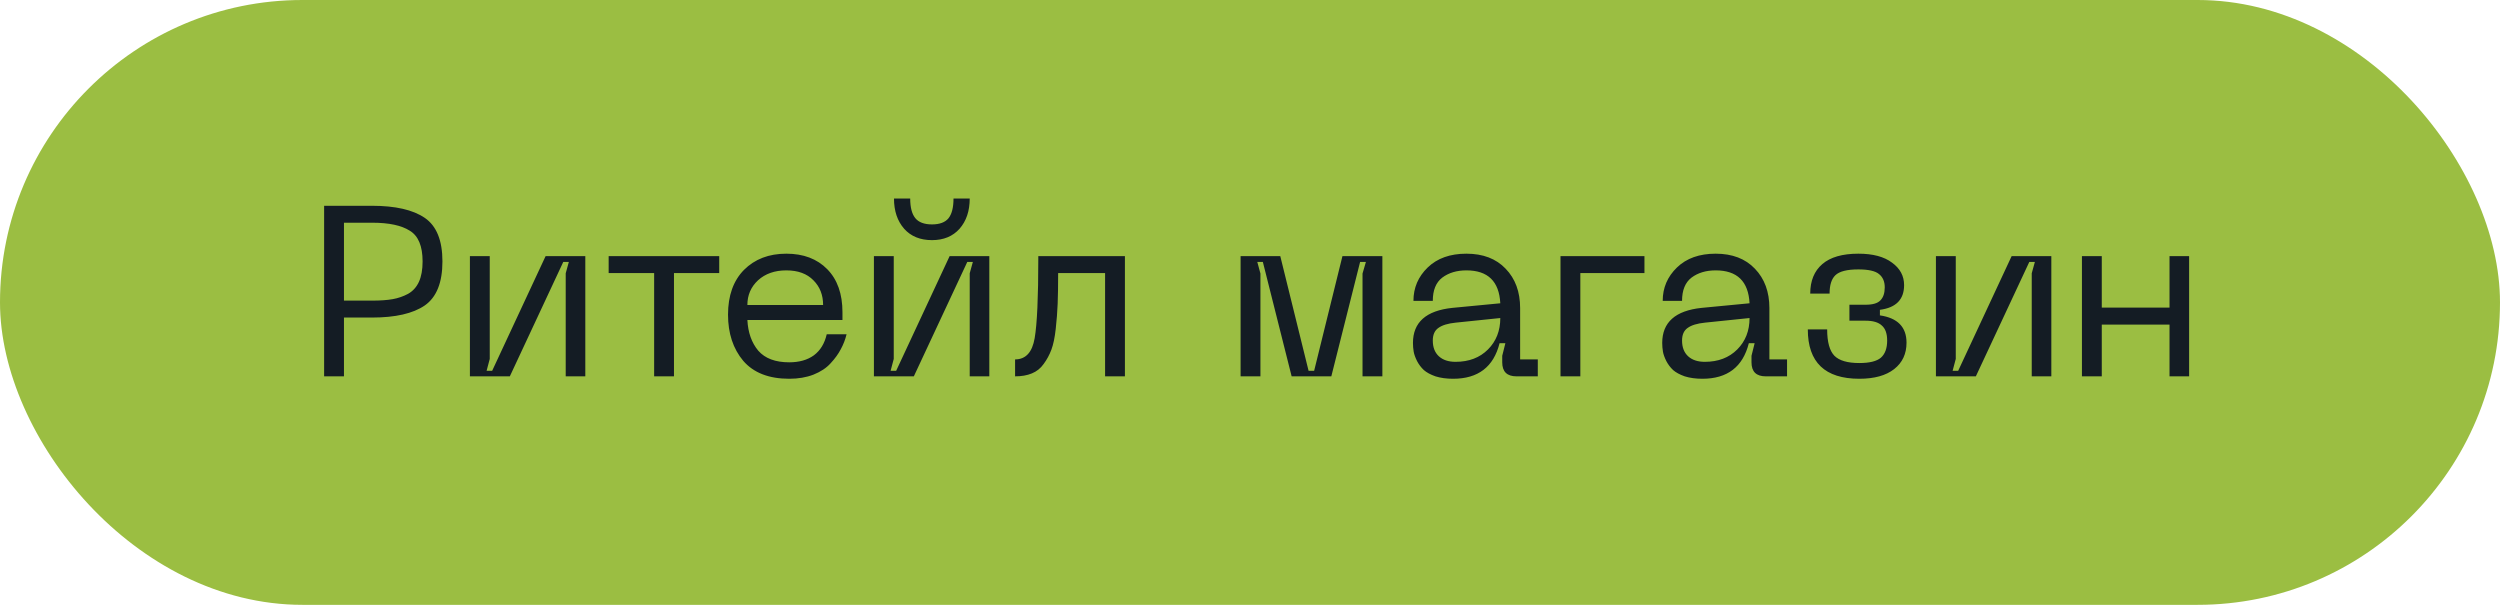
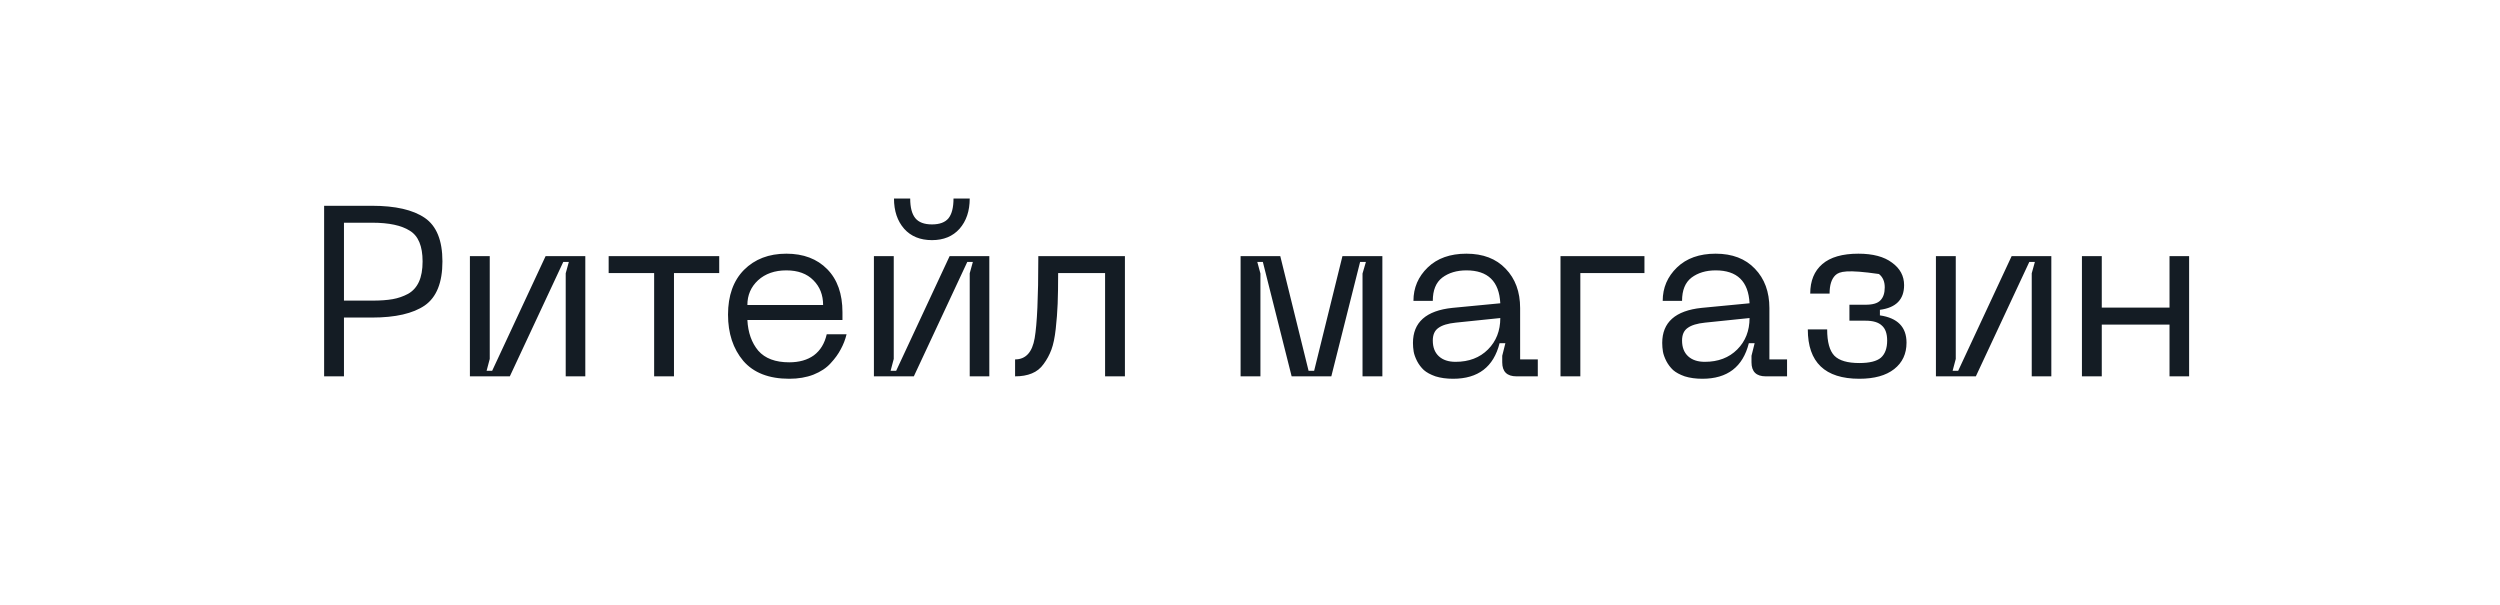
<svg xmlns="http://www.w3.org/2000/svg" width="186" height="45" viewBox="0 0 186 45" fill="none">
-   <rect width="186" height="45" rx="22.5" fill="#9BBE42" />
-   <path d="M27.679 15.31C29.419 15.31 30.727 15.61 31.603 16.21C32.479 16.81 32.917 17.89 32.917 19.45C32.917 21.022 32.479 22.114 31.603 22.726C30.727 23.326 29.419 23.626 27.679 23.626H25.591V28H24.115V15.31H27.679ZM27.697 22.366C28.297 22.366 28.801 22.33 29.209 22.258C29.617 22.186 30.001 22.054 30.361 21.862C30.721 21.658 30.991 21.358 31.171 20.962C31.351 20.566 31.441 20.062 31.441 19.45C31.441 18.31 31.123 17.548 30.487 17.164C29.863 16.768 28.933 16.57 27.697 16.57H25.591V22.366H27.697ZM43.547 28H42.089V20.332L42.322 19.486H41.908L37.931 28H34.961V19.054H36.437V26.704L36.203 27.586H36.617L40.594 19.054H43.547V28ZM53.51 19.054V20.314H50.144V28H48.668V20.314H45.284V19.054H53.51ZM54.165 23.41C54.165 21.994 54.561 20.884 55.353 20.08C56.157 19.276 57.207 18.874 58.503 18.874C59.775 18.874 60.789 19.258 61.545 20.026C62.301 20.794 62.679 21.862 62.679 23.23V23.806H55.605C55.653 24.742 55.923 25.504 56.415 26.092C56.919 26.668 57.687 26.956 58.719 26.956C59.463 26.956 60.075 26.782 60.555 26.434C61.035 26.074 61.353 25.552 61.509 24.868H62.985C62.889 25.264 62.745 25.636 62.553 25.984C62.373 26.332 62.121 26.68 61.797 27.028C61.485 27.376 61.059 27.658 60.519 27.874C59.991 28.078 59.391 28.18 58.719 28.18C57.207 28.18 56.067 27.736 55.299 26.848C54.543 25.948 54.165 24.802 54.165 23.41ZM55.605 22.69H61.239C61.239 21.946 60.999 21.334 60.519 20.854C60.039 20.362 59.367 20.116 58.503 20.116C57.639 20.116 56.937 20.362 56.397 20.854C55.869 21.346 55.605 21.958 55.605 22.69ZM72.147 14.77C72.147 15.694 71.895 16.444 71.391 17.02C70.887 17.584 70.203 17.866 69.339 17.866C68.463 17.866 67.773 17.584 67.269 17.02C66.765 16.444 66.513 15.694 66.513 14.77H67.719C67.719 15.43 67.845 15.916 68.097 16.228C68.349 16.54 68.763 16.696 69.339 16.696C69.903 16.696 70.311 16.546 70.563 16.246C70.815 15.934 70.941 15.442 70.941 14.77H72.147ZM73.605 28H72.147V20.332L72.381 19.486H71.967L67.989 28H65.019V19.054H66.495V26.704L66.261 27.586H66.675L70.653 19.054H73.605V28ZM83.694 19.054V28H82.218V20.314H78.726C78.726 21.238 78.714 22 78.69 22.6C78.666 23.2 78.618 23.824 78.546 24.472C78.474 25.12 78.366 25.636 78.222 26.02C78.078 26.404 77.886 26.758 77.646 27.082C77.418 27.406 77.124 27.64 76.764 27.784C76.416 27.928 76.002 28 75.522 28V26.74C76.314 26.74 76.8 26.212 76.98 25.156C77.16 24.1 77.25 22.12 77.25 19.216C77.25 19.144 77.25 19.09 77.25 19.054H83.694ZM92.3 28V19.054H95.252L97.358 27.586H97.772L99.878 19.054H102.848V28H101.372V20.35L101.624 19.486H101.192L99.05 28H96.098L93.956 19.486H93.542L93.776 20.35V28H92.3ZM105.124 25.516C105.124 23.98 106.102 23.11 108.058 22.906L111.622 22.564C111.538 20.932 110.698 20.116 109.102 20.116C108.382 20.116 107.782 20.296 107.302 20.656C106.834 21.016 106.6 21.592 106.6 22.384H105.16C105.16 21.412 105.514 20.584 106.222 19.9C106.93 19.216 107.89 18.874 109.102 18.874C110.338 18.874 111.31 19.246 112.018 19.99C112.738 20.734 113.098 21.712 113.098 22.924V26.74H114.412V28H112.828C112.12 28 111.766 27.652 111.766 26.956V26.47L112 25.534H111.568C111.124 27.298 109.972 28.18 108.112 28.18C107.62 28.18 107.182 28.12 106.798 28C106.426 27.868 106.138 27.712 105.934 27.532C105.73 27.34 105.562 27.118 105.43 26.866C105.298 26.602 105.214 26.368 105.178 26.164C105.142 25.948 105.124 25.732 105.124 25.516ZM106.6 25.336C106.6 25.84 106.75 26.23 107.05 26.506C107.35 26.782 107.764 26.92 108.292 26.92C109.288 26.92 110.092 26.614 110.704 26.002C111.316 25.39 111.622 24.61 111.622 23.662L108.31 24.004C107.722 24.064 107.29 24.196 107.014 24.4C106.738 24.592 106.6 24.904 106.6 25.336ZM116.101 28V19.054H122.347V20.314H117.577V28H116.101ZM123.669 25.516C123.669 23.98 124.647 23.11 126.603 22.906L130.167 22.564C130.083 20.932 129.243 20.116 127.647 20.116C126.927 20.116 126.327 20.296 125.847 20.656C125.379 21.016 125.145 21.592 125.145 22.384H123.705C123.705 21.412 124.059 20.584 124.767 19.9C125.475 19.216 126.435 18.874 127.647 18.874C128.883 18.874 129.855 19.246 130.563 19.99C131.283 20.734 131.643 21.712 131.643 22.924V26.74H132.957V28H131.373C130.665 28 130.311 27.652 130.311 26.956V26.47L130.545 25.534H130.113C129.669 27.298 128.517 28.18 126.657 28.18C126.165 28.18 125.727 28.12 125.343 28C124.971 27.868 124.683 27.712 124.479 27.532C124.275 27.34 124.107 27.118 123.975 26.866C123.843 26.602 123.759 26.368 123.723 26.164C123.687 25.948 123.669 25.732 123.669 25.516ZM125.145 25.336C125.145 25.84 125.295 26.23 125.595 26.506C125.895 26.782 126.309 26.92 126.837 26.92C127.833 26.92 128.637 26.614 129.249 26.002C129.861 25.39 130.167 24.61 130.167 23.662L126.855 24.004C126.267 24.064 125.835 24.196 125.559 24.4C125.283 24.592 125.145 24.904 125.145 25.336ZM134.501 24.508H135.941C135.941 25.444 136.121 26.098 136.481 26.47C136.841 26.83 137.459 27.01 138.335 27.01C139.091 27.01 139.625 26.878 139.937 26.614C140.249 26.338 140.405 25.912 140.405 25.336C140.405 24.82 140.273 24.448 140.009 24.22C139.757 23.98 139.355 23.86 138.803 23.86H137.597V22.672H138.803C139.331 22.672 139.697 22.564 139.901 22.348C140.117 22.132 140.225 21.808 140.225 21.376C140.225 20.944 140.081 20.614 139.793 20.386C139.517 20.158 139.007 20.044 138.263 20.044C137.423 20.044 136.853 20.188 136.553 20.476C136.265 20.752 136.121 21.208 136.121 21.844H134.681C134.681 20.896 134.981 20.164 135.581 19.648C136.181 19.132 137.075 18.874 138.263 18.874C139.343 18.874 140.177 19.096 140.765 19.54C141.365 19.972 141.665 20.53 141.665 21.214C141.665 22.282 141.065 22.894 139.865 23.05V23.464C141.185 23.656 141.845 24.334 141.845 25.498C141.845 26.326 141.539 26.98 140.927 27.46C140.315 27.94 139.451 28.18 138.335 28.18C135.779 28.18 134.501 26.956 134.501 24.508ZM152.619 28H151.161V20.332L151.395 19.486H150.981L147.003 28H144.033V19.054H145.509V26.704L145.275 27.586H145.689L149.667 19.054H152.619V28ZM161.412 19.054H162.87V28H161.412V24.148H156.372V28H154.896V19.054H156.372V22.888H161.412V19.054Z" fill="#141C24" />
+   <path d="M27.679 15.31C29.419 15.31 30.727 15.61 31.603 16.21C32.479 16.81 32.917 17.89 32.917 19.45C32.917 21.022 32.479 22.114 31.603 22.726C30.727 23.326 29.419 23.626 27.679 23.626H25.591V28H24.115V15.31H27.679ZM27.697 22.366C28.297 22.366 28.801 22.33 29.209 22.258C29.617 22.186 30.001 22.054 30.361 21.862C30.721 21.658 30.991 21.358 31.171 20.962C31.351 20.566 31.441 20.062 31.441 19.45C31.441 18.31 31.123 17.548 30.487 17.164C29.863 16.768 28.933 16.57 27.697 16.57H25.591V22.366H27.697ZM43.547 28H42.089V20.332L42.322 19.486H41.908L37.931 28H34.961V19.054H36.437V26.704L36.203 27.586H36.617L40.594 19.054H43.547V28ZM53.51 19.054V20.314H50.144V28H48.668V20.314H45.284V19.054H53.51ZM54.165 23.41C54.165 21.994 54.561 20.884 55.353 20.08C56.157 19.276 57.207 18.874 58.503 18.874C59.775 18.874 60.789 19.258 61.545 20.026C62.301 20.794 62.679 21.862 62.679 23.23V23.806H55.605C55.653 24.742 55.923 25.504 56.415 26.092C56.919 26.668 57.687 26.956 58.719 26.956C59.463 26.956 60.075 26.782 60.555 26.434C61.035 26.074 61.353 25.552 61.509 24.868H62.985C62.889 25.264 62.745 25.636 62.553 25.984C62.373 26.332 62.121 26.68 61.797 27.028C61.485 27.376 61.059 27.658 60.519 27.874C59.991 28.078 59.391 28.18 58.719 28.18C57.207 28.18 56.067 27.736 55.299 26.848C54.543 25.948 54.165 24.802 54.165 23.41ZM55.605 22.69H61.239C61.239 21.946 60.999 21.334 60.519 20.854C60.039 20.362 59.367 20.116 58.503 20.116C57.639 20.116 56.937 20.362 56.397 20.854C55.869 21.346 55.605 21.958 55.605 22.69ZM72.147 14.77C72.147 15.694 71.895 16.444 71.391 17.02C70.887 17.584 70.203 17.866 69.339 17.866C68.463 17.866 67.773 17.584 67.269 17.02C66.765 16.444 66.513 15.694 66.513 14.77H67.719C67.719 15.43 67.845 15.916 68.097 16.228C68.349 16.54 68.763 16.696 69.339 16.696C69.903 16.696 70.311 16.546 70.563 16.246C70.815 15.934 70.941 15.442 70.941 14.77H72.147ZM73.605 28H72.147V20.332L72.381 19.486H71.967L67.989 28H65.019V19.054H66.495V26.704L66.261 27.586H66.675L70.653 19.054H73.605V28ZM83.694 19.054V28H82.218V20.314H78.726C78.726 21.238 78.714 22 78.69 22.6C78.666 23.2 78.618 23.824 78.546 24.472C78.474 25.12 78.366 25.636 78.222 26.02C78.078 26.404 77.886 26.758 77.646 27.082C77.418 27.406 77.124 27.64 76.764 27.784C76.416 27.928 76.002 28 75.522 28V26.74C76.314 26.74 76.8 26.212 76.98 25.156C77.16 24.1 77.25 22.12 77.25 19.216C77.25 19.144 77.25 19.09 77.25 19.054H83.694ZM92.3 28V19.054H95.252L97.358 27.586H97.772L99.878 19.054H102.848V28H101.372V20.35L101.624 19.486H101.192L99.05 28H96.098L93.956 19.486H93.542L93.776 20.35V28H92.3ZM105.124 25.516C105.124 23.98 106.102 23.11 108.058 22.906L111.622 22.564C111.538 20.932 110.698 20.116 109.102 20.116C108.382 20.116 107.782 20.296 107.302 20.656C106.834 21.016 106.6 21.592 106.6 22.384H105.16C105.16 21.412 105.514 20.584 106.222 19.9C106.93 19.216 107.89 18.874 109.102 18.874C110.338 18.874 111.31 19.246 112.018 19.99C112.738 20.734 113.098 21.712 113.098 22.924V26.74H114.412V28H112.828C112.12 28 111.766 27.652 111.766 26.956V26.47L112 25.534H111.568C111.124 27.298 109.972 28.18 108.112 28.18C107.62 28.18 107.182 28.12 106.798 28C106.426 27.868 106.138 27.712 105.934 27.532C105.73 27.34 105.562 27.118 105.43 26.866C105.298 26.602 105.214 26.368 105.178 26.164C105.142 25.948 105.124 25.732 105.124 25.516ZM106.6 25.336C106.6 25.84 106.75 26.23 107.05 26.506C107.35 26.782 107.764 26.92 108.292 26.92C109.288 26.92 110.092 26.614 110.704 26.002C111.316 25.39 111.622 24.61 111.622 23.662L108.31 24.004C107.722 24.064 107.29 24.196 107.014 24.4C106.738 24.592 106.6 24.904 106.6 25.336ZM116.101 28V19.054H122.347V20.314H117.577V28H116.101ZM123.669 25.516C123.669 23.98 124.647 23.11 126.603 22.906L130.167 22.564C130.083 20.932 129.243 20.116 127.647 20.116C126.927 20.116 126.327 20.296 125.847 20.656C125.379 21.016 125.145 21.592 125.145 22.384H123.705C123.705 21.412 124.059 20.584 124.767 19.9C125.475 19.216 126.435 18.874 127.647 18.874C128.883 18.874 129.855 19.246 130.563 19.99C131.283 20.734 131.643 21.712 131.643 22.924V26.74H132.957V28H131.373C130.665 28 130.311 27.652 130.311 26.956V26.47L130.545 25.534H130.113C129.669 27.298 128.517 28.18 126.657 28.18C126.165 28.18 125.727 28.12 125.343 28C124.971 27.868 124.683 27.712 124.479 27.532C124.275 27.34 124.107 27.118 123.975 26.866C123.843 26.602 123.759 26.368 123.723 26.164C123.687 25.948 123.669 25.732 123.669 25.516ZM125.145 25.336C125.145 25.84 125.295 26.23 125.595 26.506C125.895 26.782 126.309 26.92 126.837 26.92C127.833 26.92 128.637 26.614 129.249 26.002C129.861 25.39 130.167 24.61 130.167 23.662L126.855 24.004C126.267 24.064 125.835 24.196 125.559 24.4C125.283 24.592 125.145 24.904 125.145 25.336ZM134.501 24.508H135.941C135.941 25.444 136.121 26.098 136.481 26.47C136.841 26.83 137.459 27.01 138.335 27.01C139.091 27.01 139.625 26.878 139.937 26.614C140.249 26.338 140.405 25.912 140.405 25.336C140.405 24.82 140.273 24.448 140.009 24.22C139.757 23.98 139.355 23.86 138.803 23.86H137.597V22.672H138.803C139.331 22.672 139.697 22.564 139.901 22.348C140.117 22.132 140.225 21.808 140.225 21.376C140.225 20.944 140.081 20.614 139.793 20.386C137.423 20.044 136.853 20.188 136.553 20.476C136.265 20.752 136.121 21.208 136.121 21.844H134.681C134.681 20.896 134.981 20.164 135.581 19.648C136.181 19.132 137.075 18.874 138.263 18.874C139.343 18.874 140.177 19.096 140.765 19.54C141.365 19.972 141.665 20.53 141.665 21.214C141.665 22.282 141.065 22.894 139.865 23.05V23.464C141.185 23.656 141.845 24.334 141.845 25.498C141.845 26.326 141.539 26.98 140.927 27.46C140.315 27.94 139.451 28.18 138.335 28.18C135.779 28.18 134.501 26.956 134.501 24.508ZM152.619 28H151.161V20.332L151.395 19.486H150.981L147.003 28H144.033V19.054H145.509V26.704L145.275 27.586H145.689L149.667 19.054H152.619V28ZM161.412 19.054H162.87V28H161.412V24.148H156.372V28H154.896V19.054H156.372V22.888H161.412V19.054Z" fill="#141C24" />
</svg>